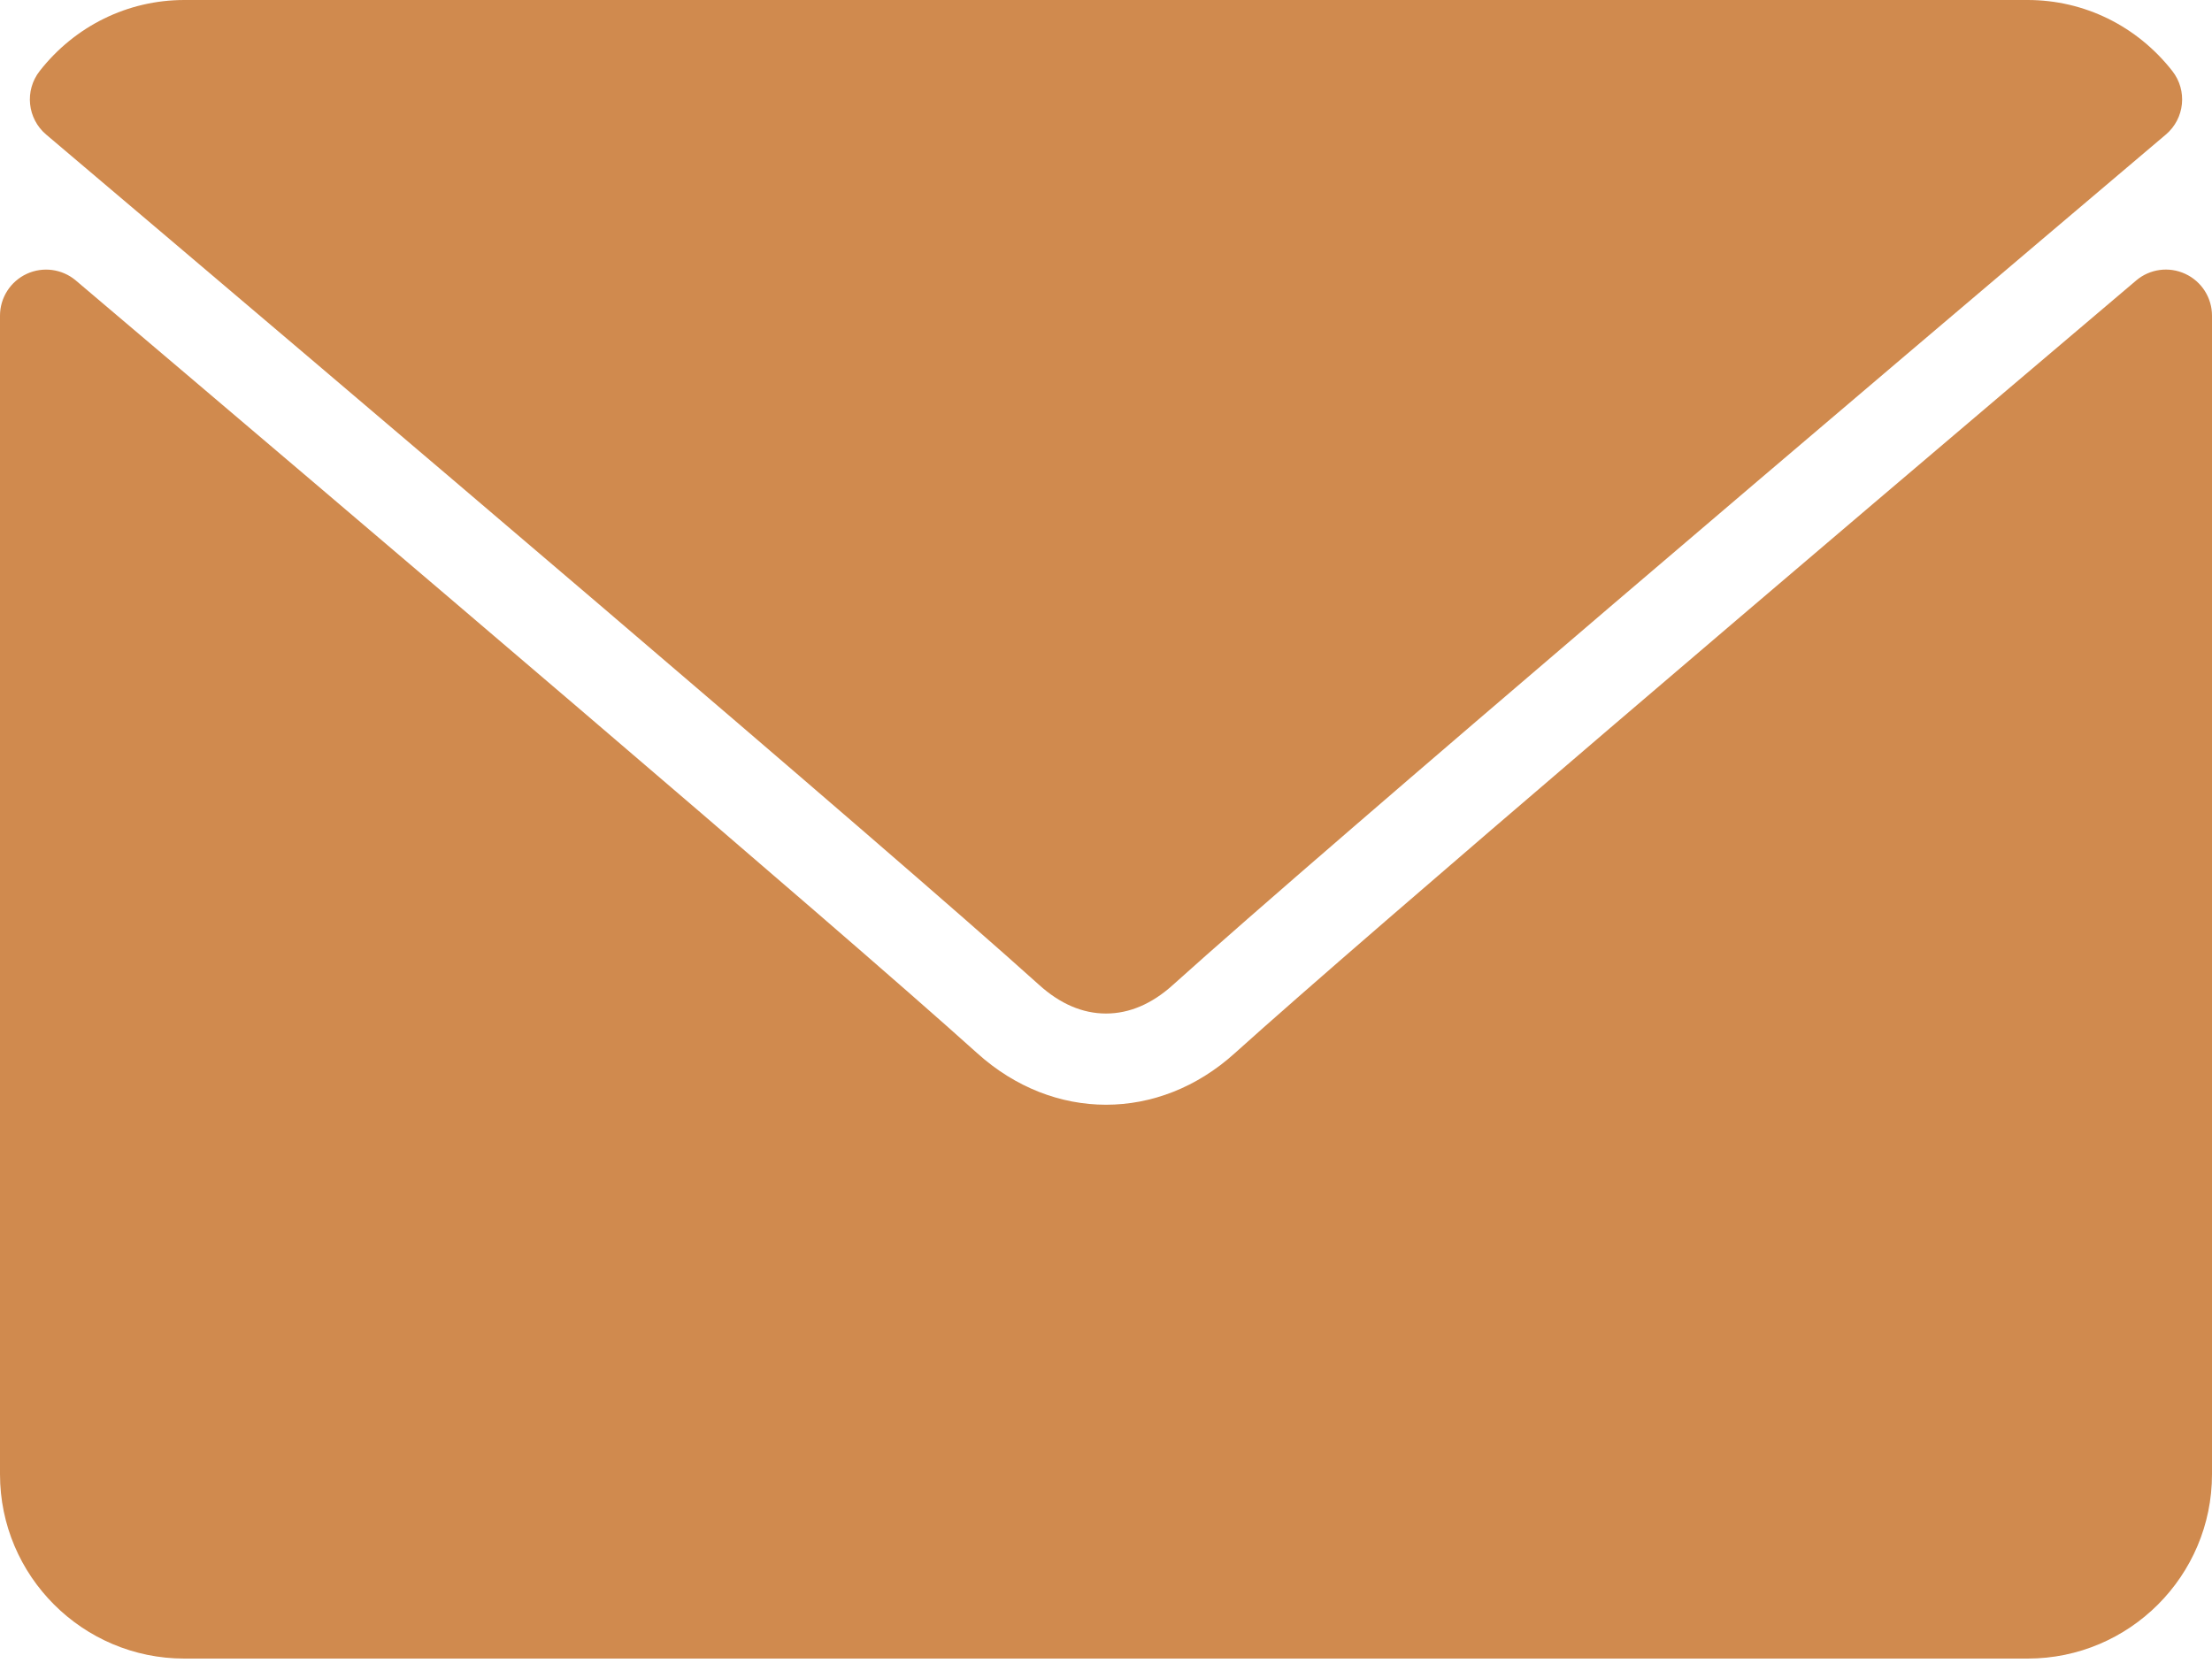
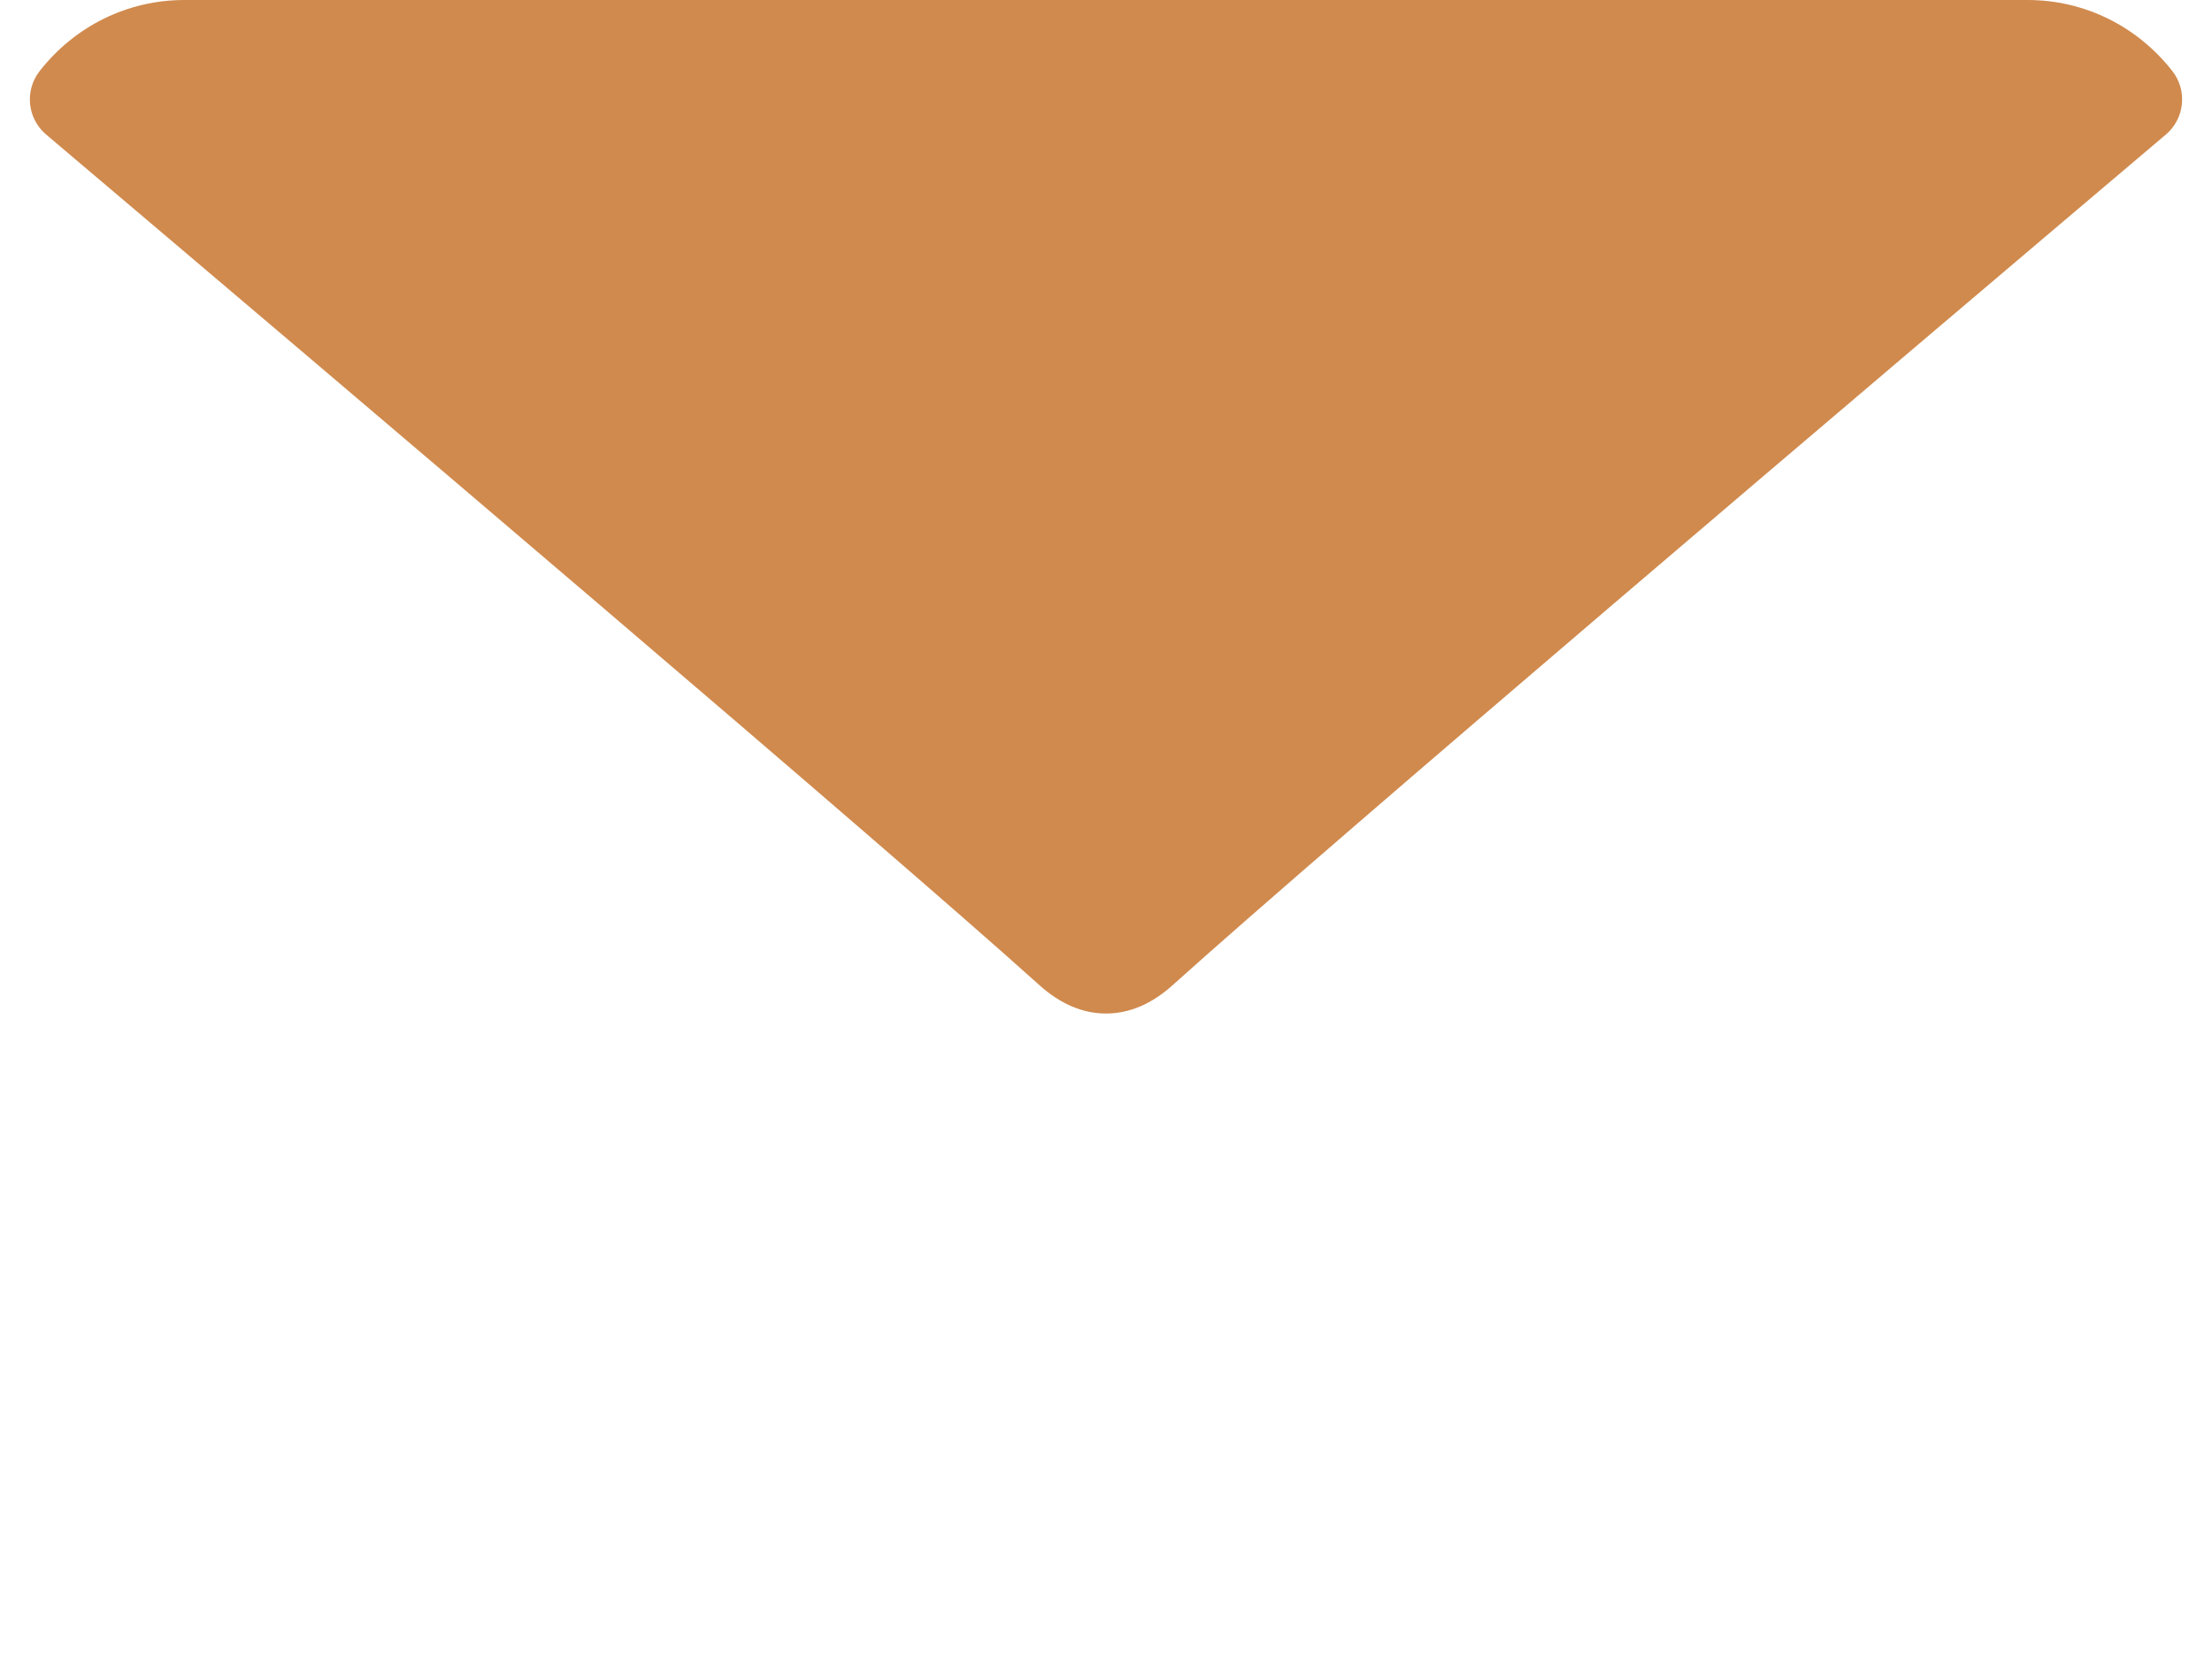
<svg xmlns="http://www.w3.org/2000/svg" width="512px" height="385px" viewBox="0 0 512 385" version="1.1">
  <title>Untitled 13</title>
  <g id="Page-1" stroke="none" stroke-width="1" fill="none" fill-rule="evenodd">
    <g id="envelope" fill="#D08A4E" fill-rule="nonzero">
      <path d="M10.688,31.156 C80.958,90.667 204.26,195.365 240.5,228.01 C245.365,232.416 250.583,234.656 256,234.656 C261.406,234.656 266.615,232.437 271.469,228.052 C307.74,195.375 431.042,90.667 501.313,31.156 C505.688,27.458 506.355,20.958 502.813,16.437 C494.625,5.99 482.417,0 469.333,0 L42.667,0 C29.584,0 17.375,5.99 9.188,16.438 C5.646,20.958 6.313,27.458 10.688,31.156 Z" id="Path" />
-       <path d="M505.813,63.406 C502.032,61.646 497.584,62.26 494.438,64.948 C416.51,131.01 317.052,215.688 285.76,243.885 C268.197,259.739 243.822,259.739 226.218,243.864 C192.864,213.812 81.176,118.864 17.562,64.947 C14.395,62.259 9.937,61.666 6.187,63.405 C2.417,65.156 0,68.927 0,73.083 L0,341.333 C0,364.865 19.135,384 42.667,384 L469.334,384 C492.865,384 512,364.865 512,341.333 L512,73.083 C512,68.927 509.583,65.146 505.813,63.406 Z" id="Path" />
    </g>
  </g>
</svg>